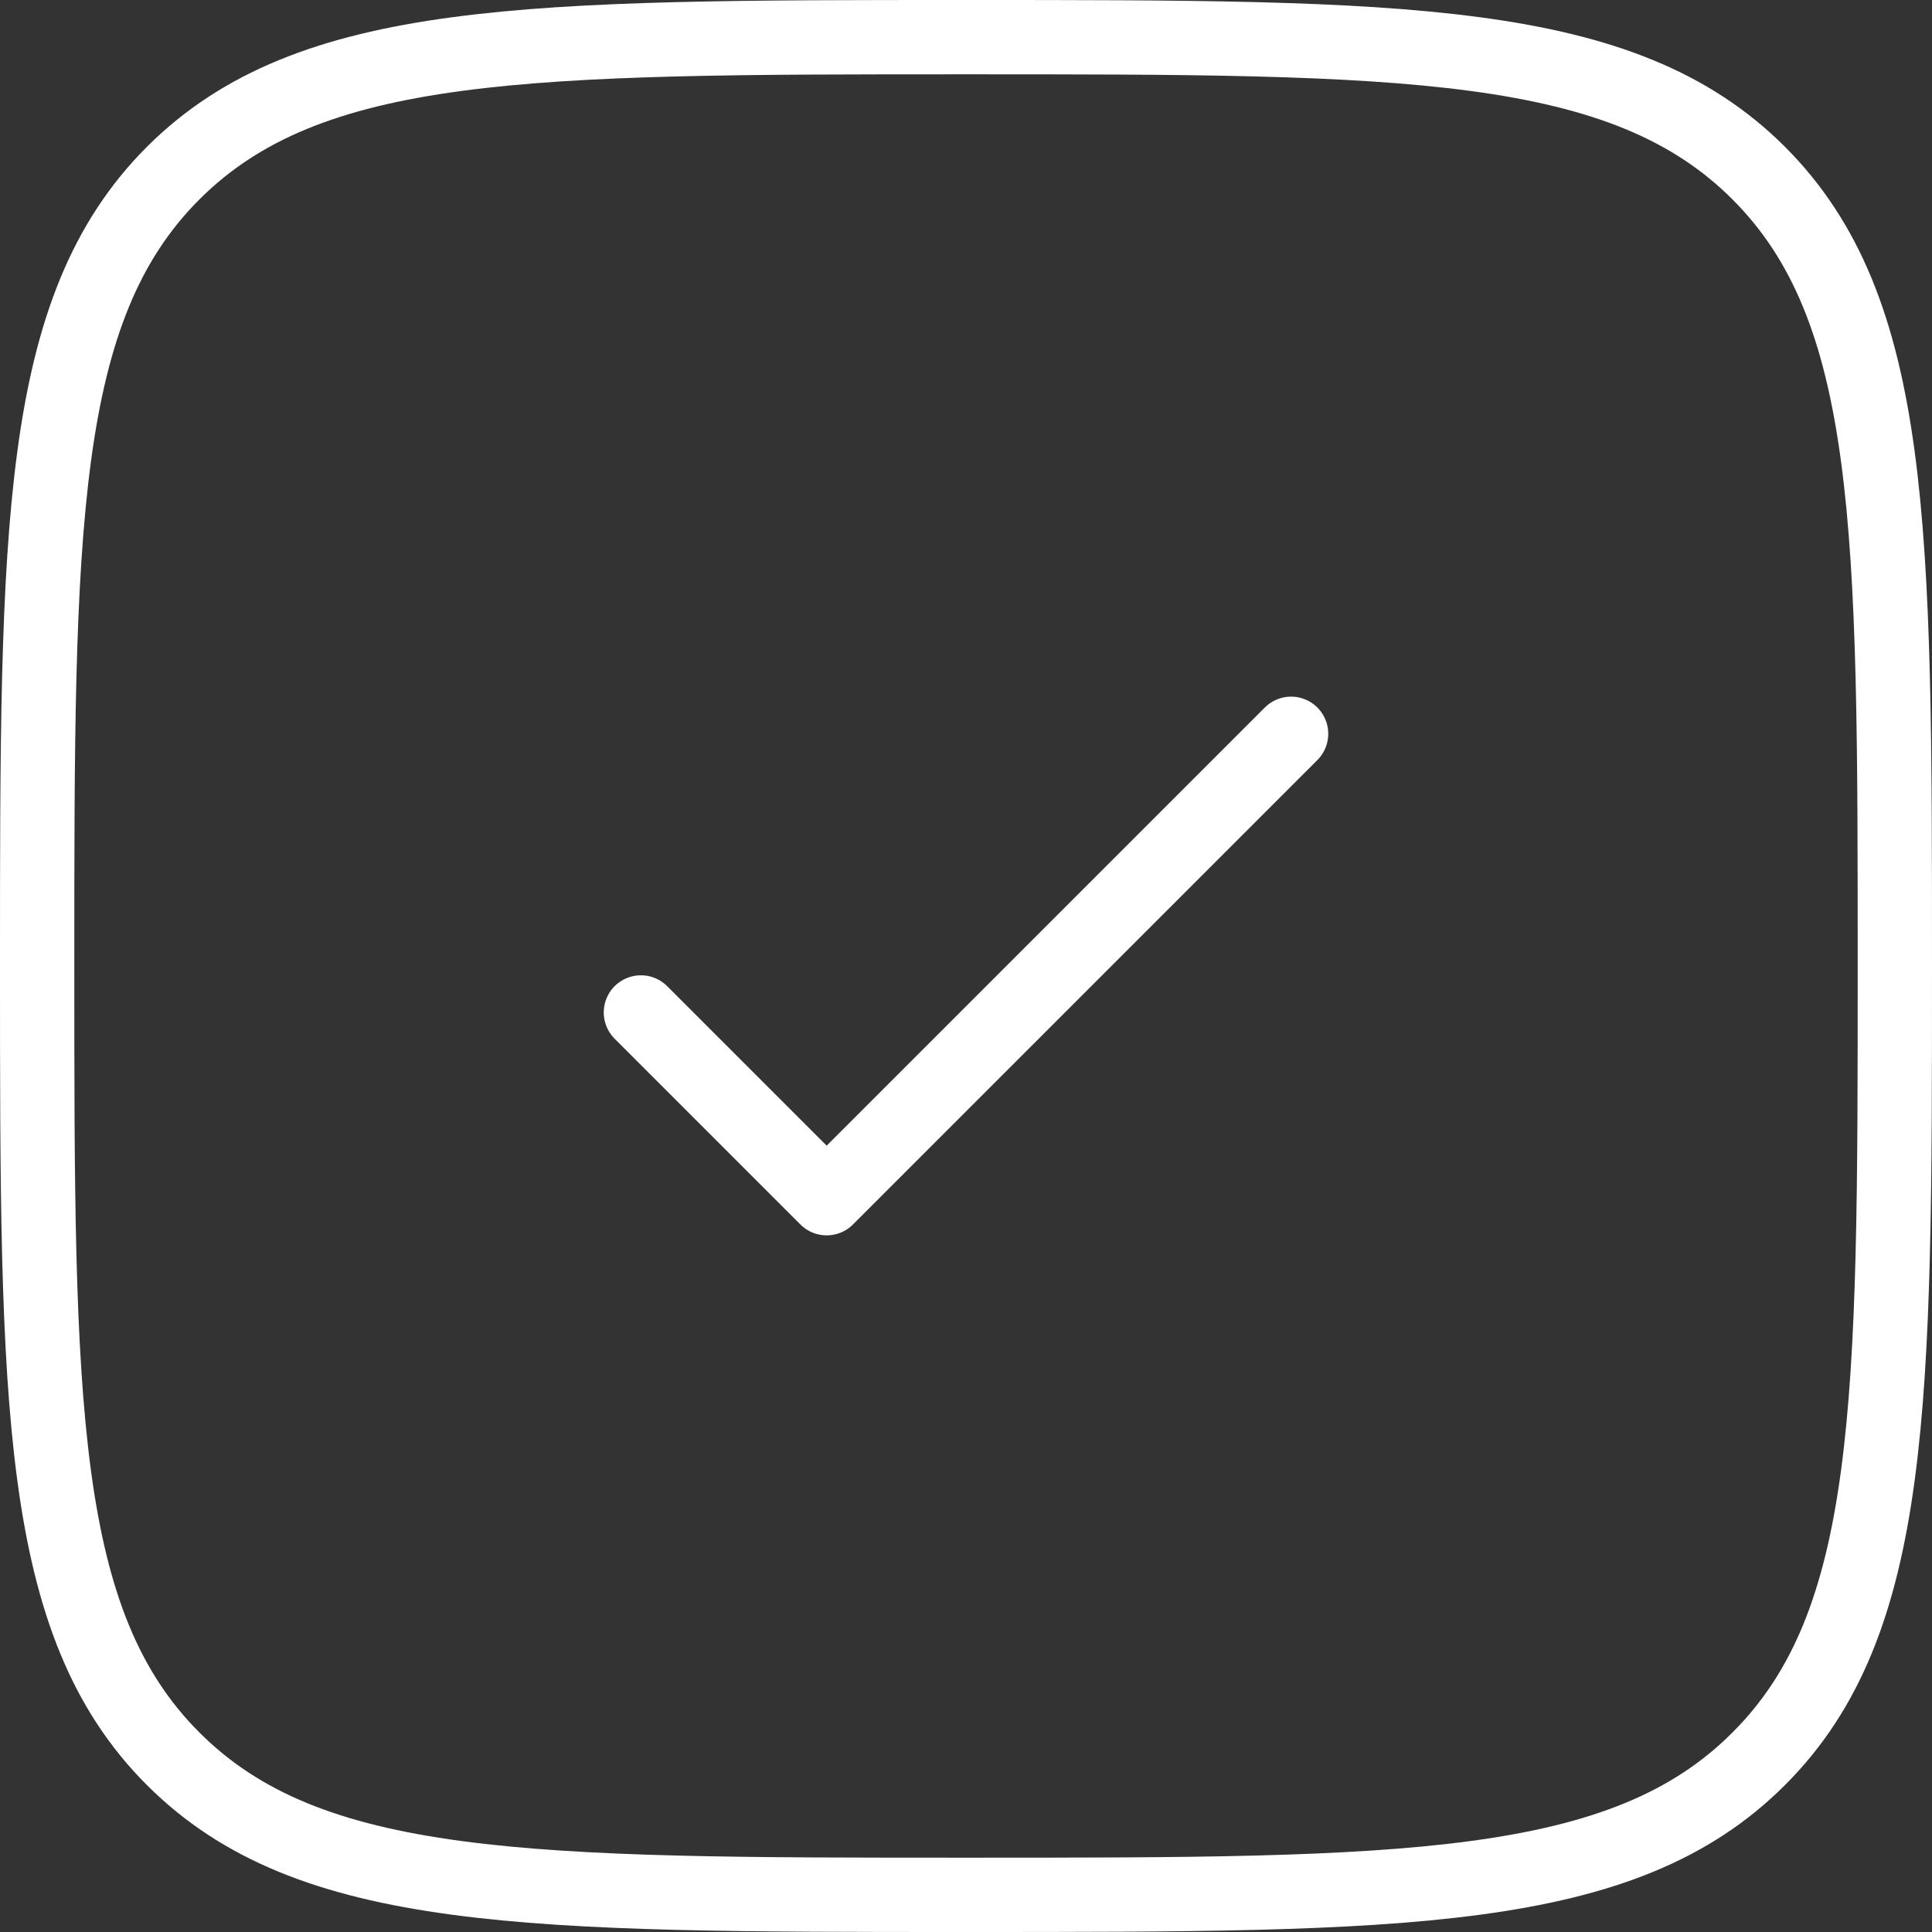
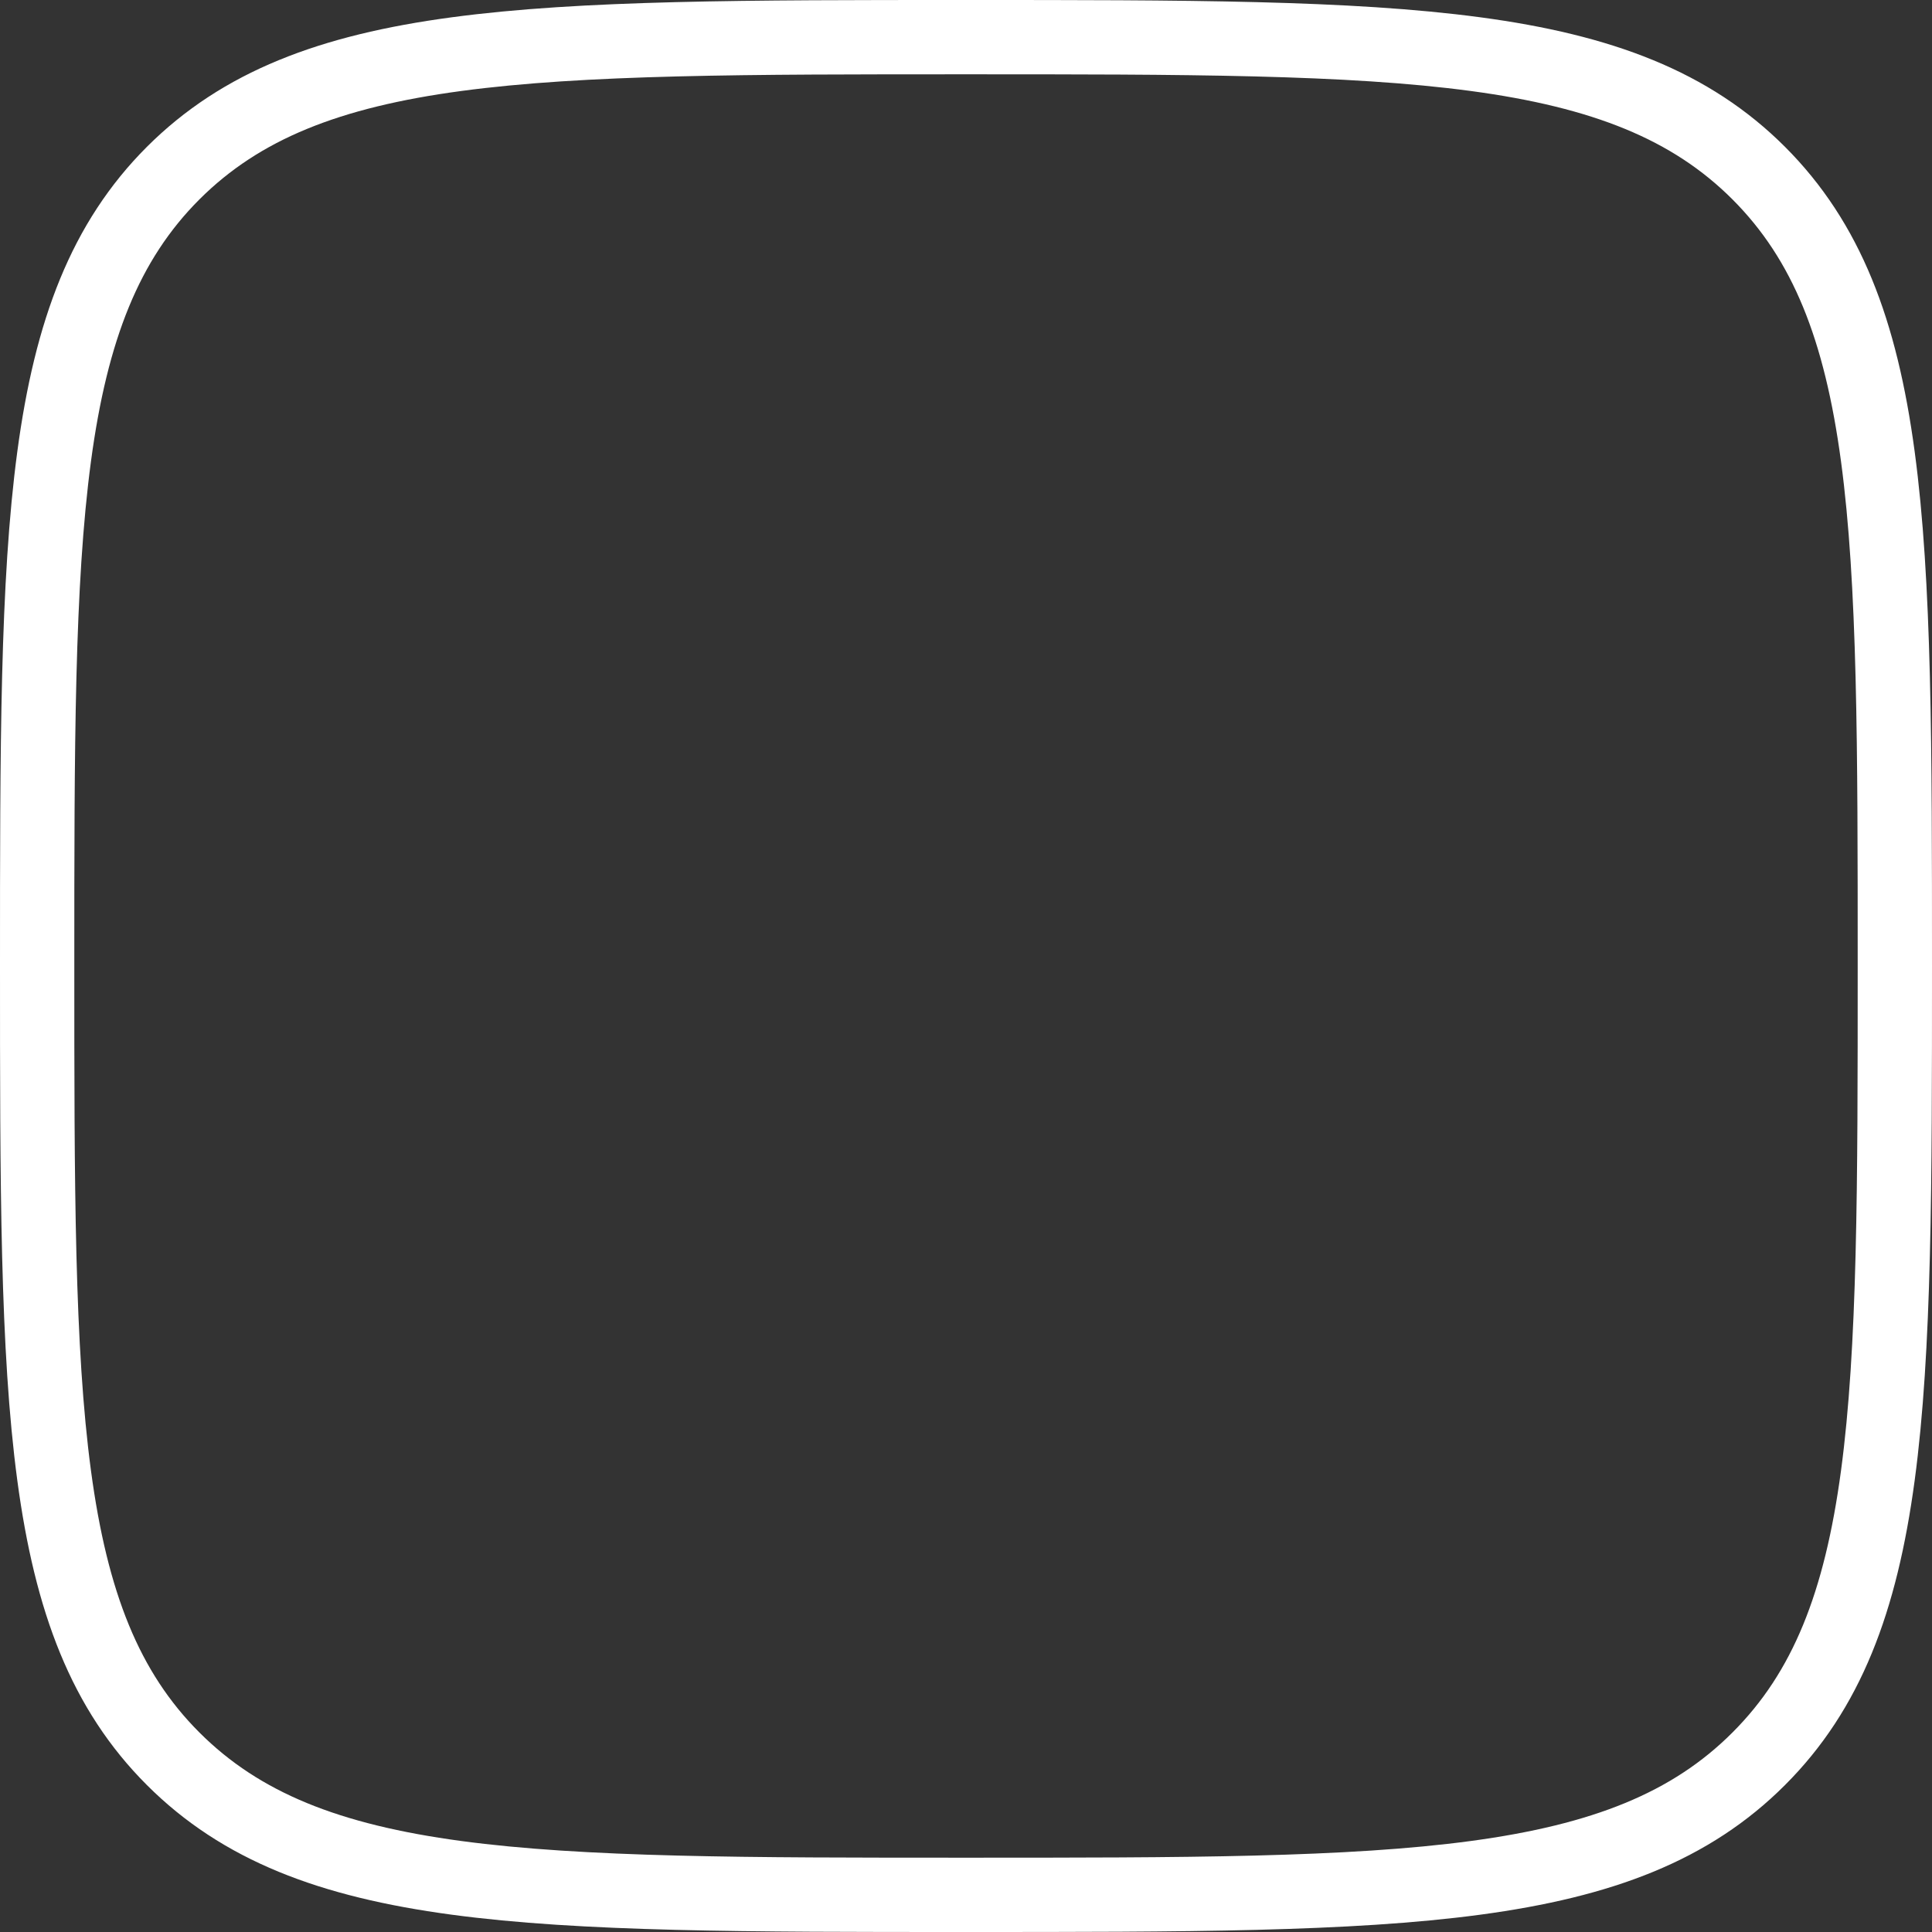
<svg xmlns="http://www.w3.org/2000/svg" width="52" height="52" viewBox="0 0 52 52" fill="none">
  <rect x="0" y="0" width="52" height="52" fill="#333333" stroke="none" />
  <path d="M1 26C1 14.215 1 8.322 4.66 4.66C8.325 1 14.215 1 26 1C37.785 1 43.678 1 47.337 4.66C51 8.325 51 14.215 51 26C51 37.785 51 43.678 47.337 47.337C43.68 51 37.785 51 26 51C14.215 51 8.322 51 4.66 47.337C1 43.68 1 37.785 1 26Z" stroke="white" stroke-width="2" />
-   <path d="M17.25 27.25L22.25 32.25L34.75 19.75" stroke="white" stroke-width="2" stroke-linecap="round" stroke-linejoin="round" />
</svg>